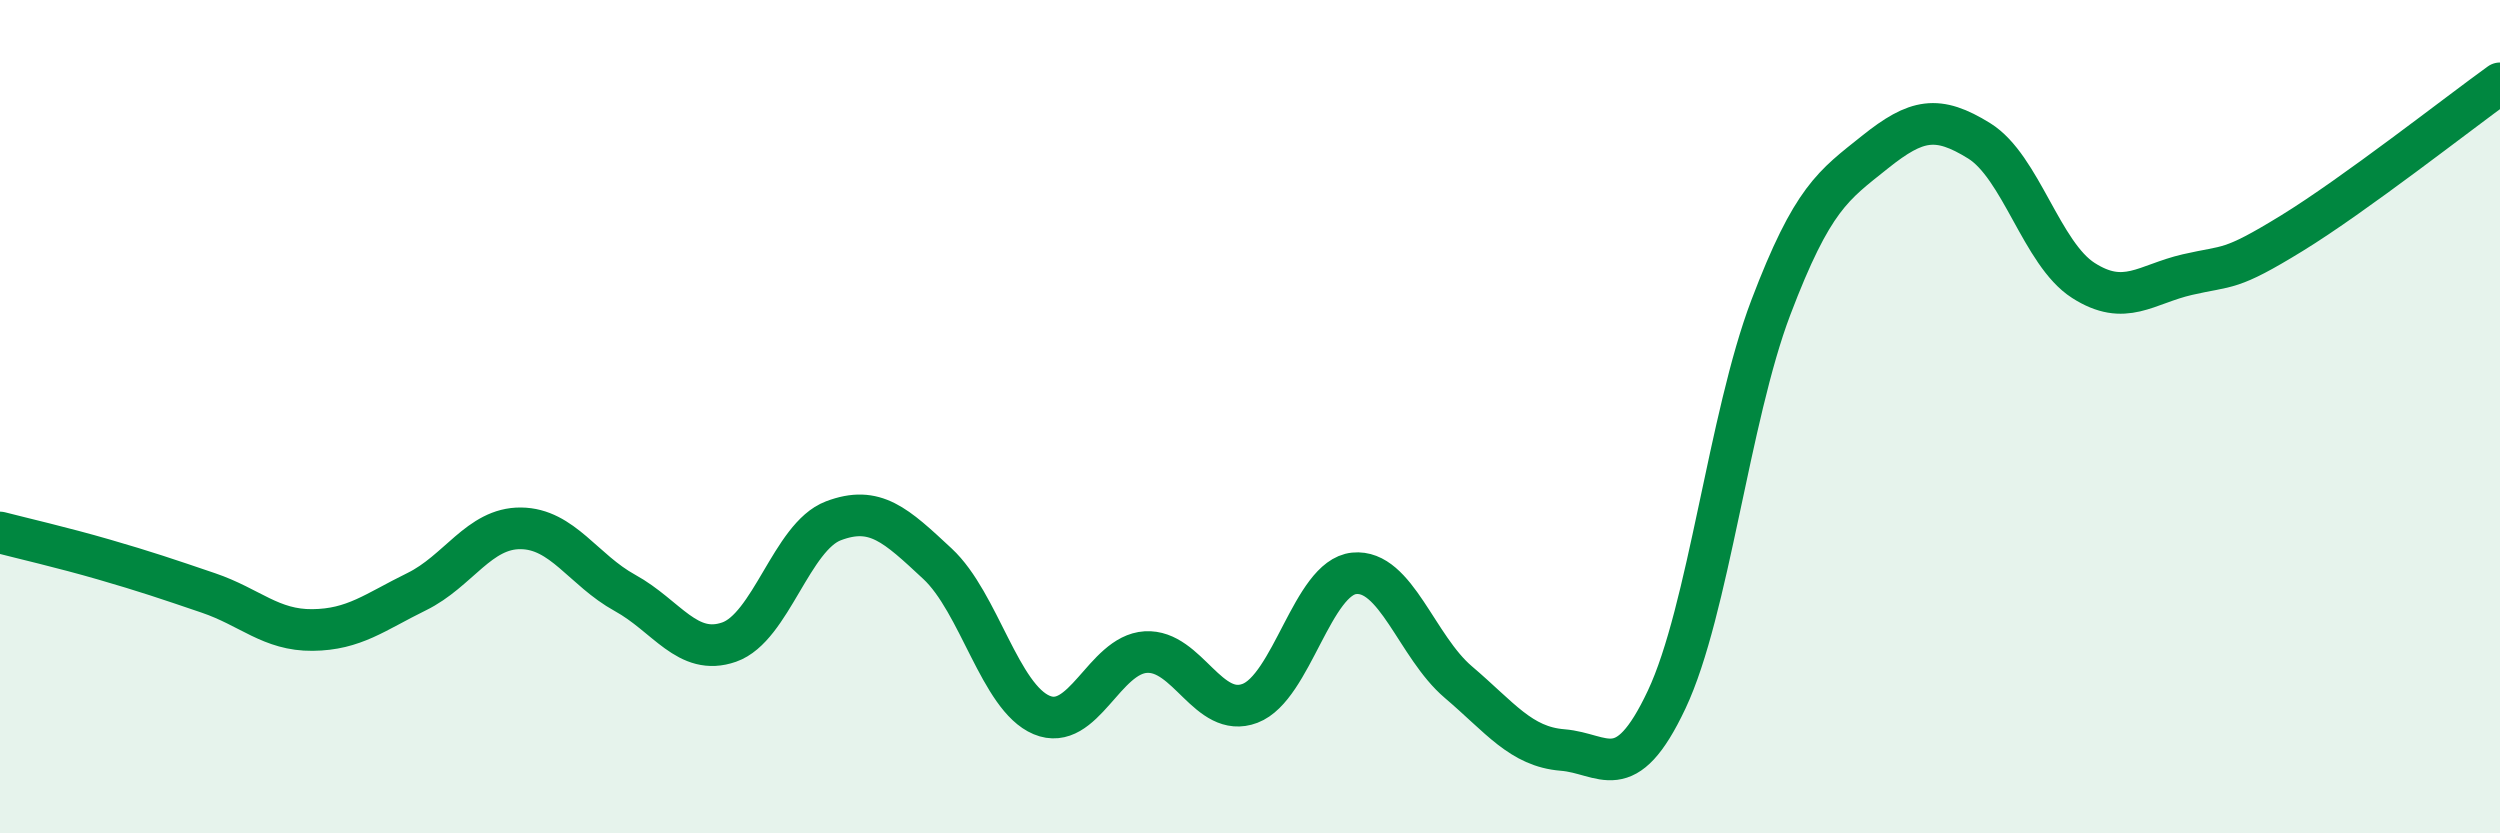
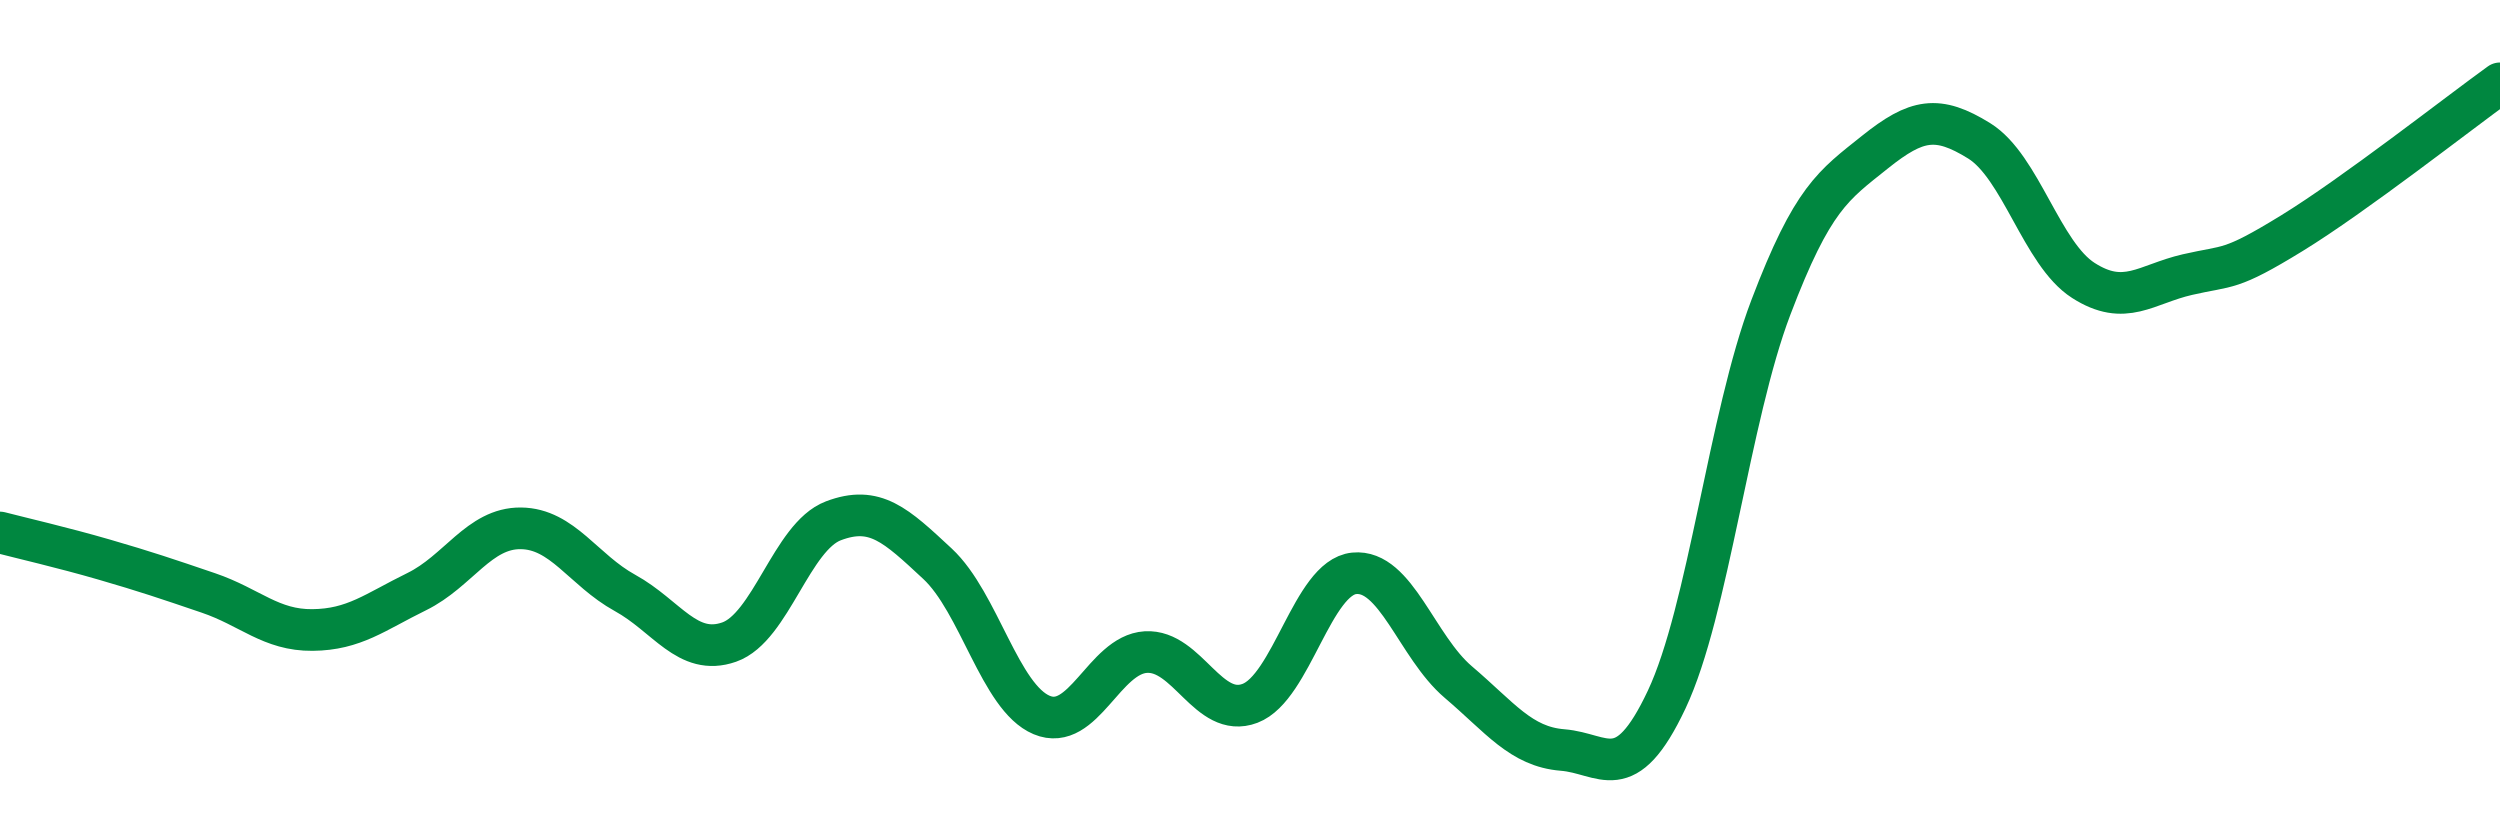
<svg xmlns="http://www.w3.org/2000/svg" width="60" height="20" viewBox="0 0 60 20">
-   <path d="M 0,12.78 C 0.5,12.91 1.5,13.14 2.5,13.43 C 3.5,13.72 4,13.89 5,14.23 C 6,14.57 6.5,15.13 7.5,15.12 C 8.5,15.11 9,14.69 10,14.2 C 11,13.71 11.5,12.67 12.5,12.68 C 13.5,12.69 14,13.68 15,14.23 C 16,14.78 16.5,15.76 17.5,15.41 C 18.5,15.06 19,12.88 20,12.5 C 21,12.12 21.5,12.6 22.5,13.53 C 23.5,14.46 24,16.74 25,17.16 C 26,17.58 26.5,15.71 27.5,15.65 C 28.5,15.59 29,17.26 30,16.88 C 31,16.5 31.5,13.86 32.5,13.76 C 33.5,13.66 34,15.52 35,16.37 C 36,17.22 36.5,17.92 37.5,18 C 38.5,18.08 39,18.91 40,16.79 C 41,14.67 41.5,10.01 42.5,7.38 C 43.5,4.75 44,4.45 45,3.65 C 46,2.85 46.5,2.76 47.5,3.38 C 48.5,4 49,6.09 50,6.73 C 51,7.37 51.5,6.82 52.5,6.59 C 53.5,6.36 53.5,6.52 55,5.6 C 56.5,4.68 59,2.72 60,2L60 20L0 20Z" fill="#008740" opacity="0.1" stroke-linecap="round" stroke-linejoin="round" />
  <path d="M 0,12.78 C 0.5,12.91 1.5,13.14 2.5,13.43 C 3.5,13.72 4,13.89 5,14.23 C 6,14.57 6.5,15.13 7.5,15.12 C 8.5,15.11 9,14.69 10,14.2 C 11,13.71 11.5,12.67 12.5,12.68 C 13.5,12.69 14,13.68 15,14.23 C 16,14.78 16.5,15.76 17.5,15.41 C 18.5,15.06 19,12.88 20,12.5 C 21,12.12 21.5,12.6 22.5,13.53 C 23.5,14.46 24,16.74 25,17.16 C 26,17.58 26.5,15.71 27.5,15.65 C 28.5,15.59 29,17.26 30,16.88 C 31,16.5 31.5,13.86 32.5,13.76 C 33.5,13.66 34,15.52 35,16.37 C 36,17.22 36.5,17.92 37.5,18 C 38.5,18.08 39,18.91 40,16.79 C 41,14.67 41.5,10.01 42.5,7.38 C 43.5,4.75 44,4.45 45,3.65 C 46,2.85 46.5,2.76 47.5,3.38 C 48.5,4 49,6.09 50,6.73 C 51,7.37 51.5,6.82 52.5,6.59 C 53.5,6.36 53.5,6.52 55,5.6 C 56.5,4.68 59,2.72 60,2" stroke="#008740" stroke-width="1" fill="none" stroke-linecap="round" stroke-linejoin="round" />
</svg>